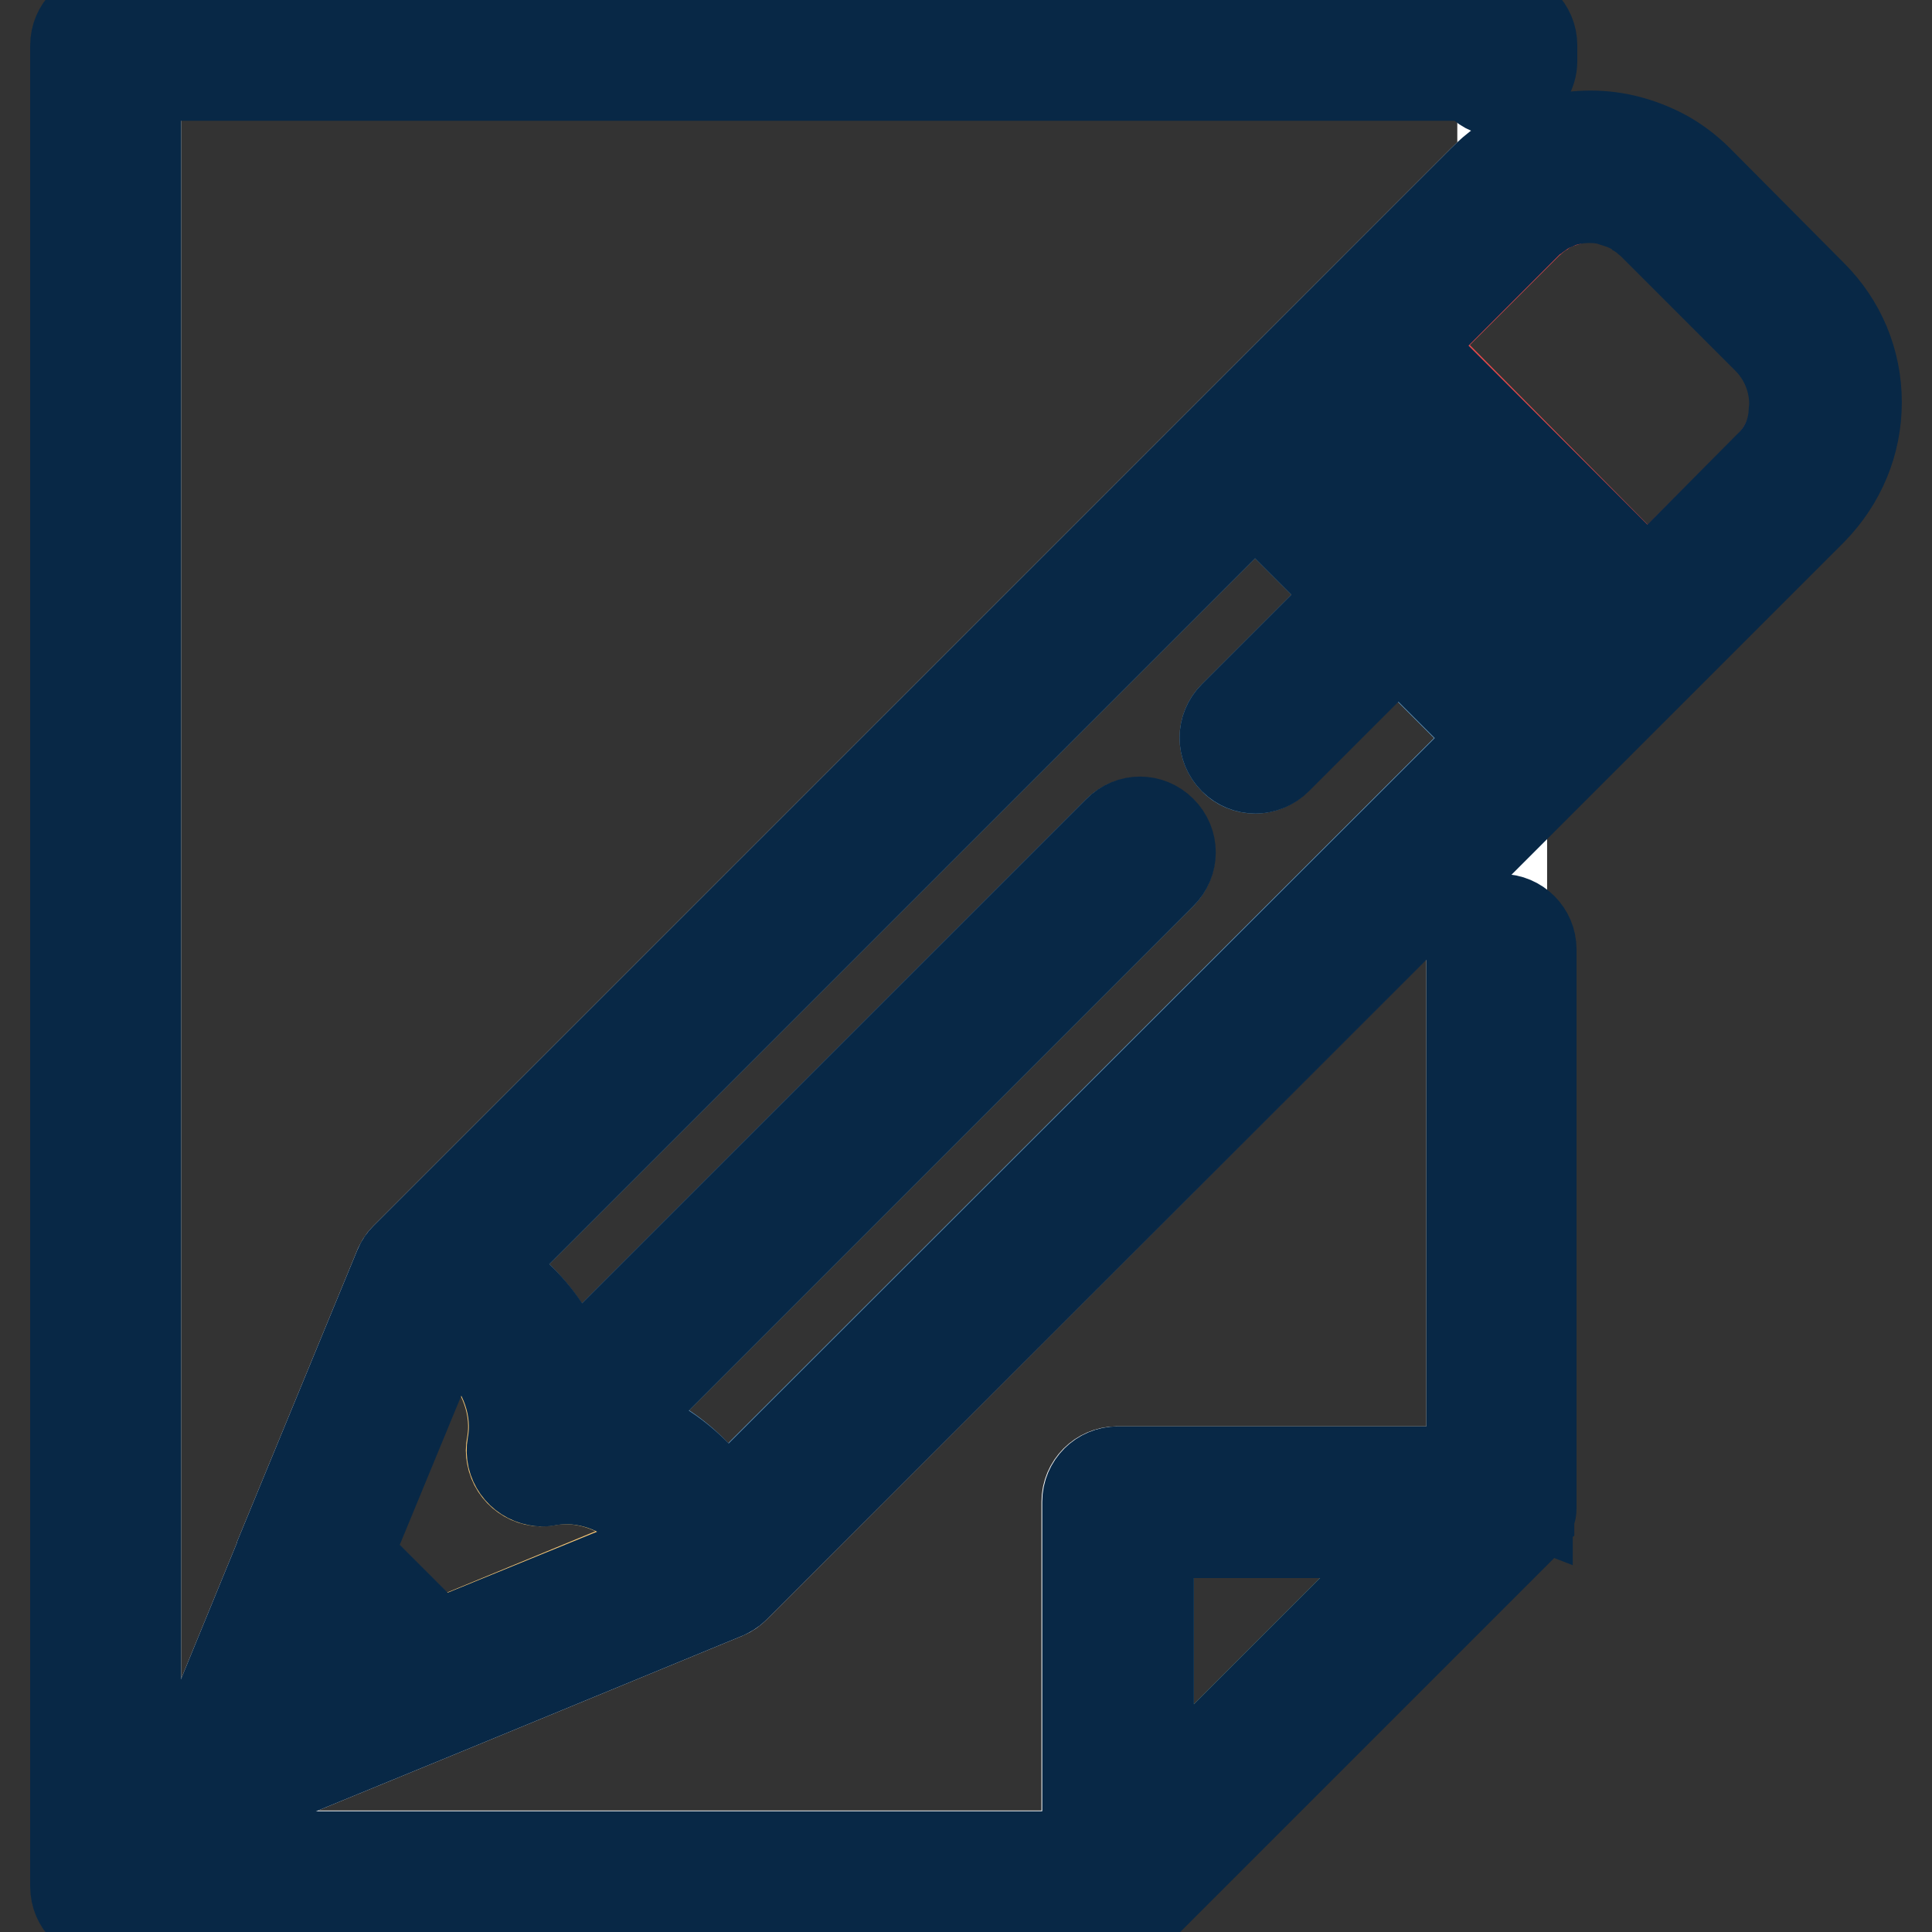
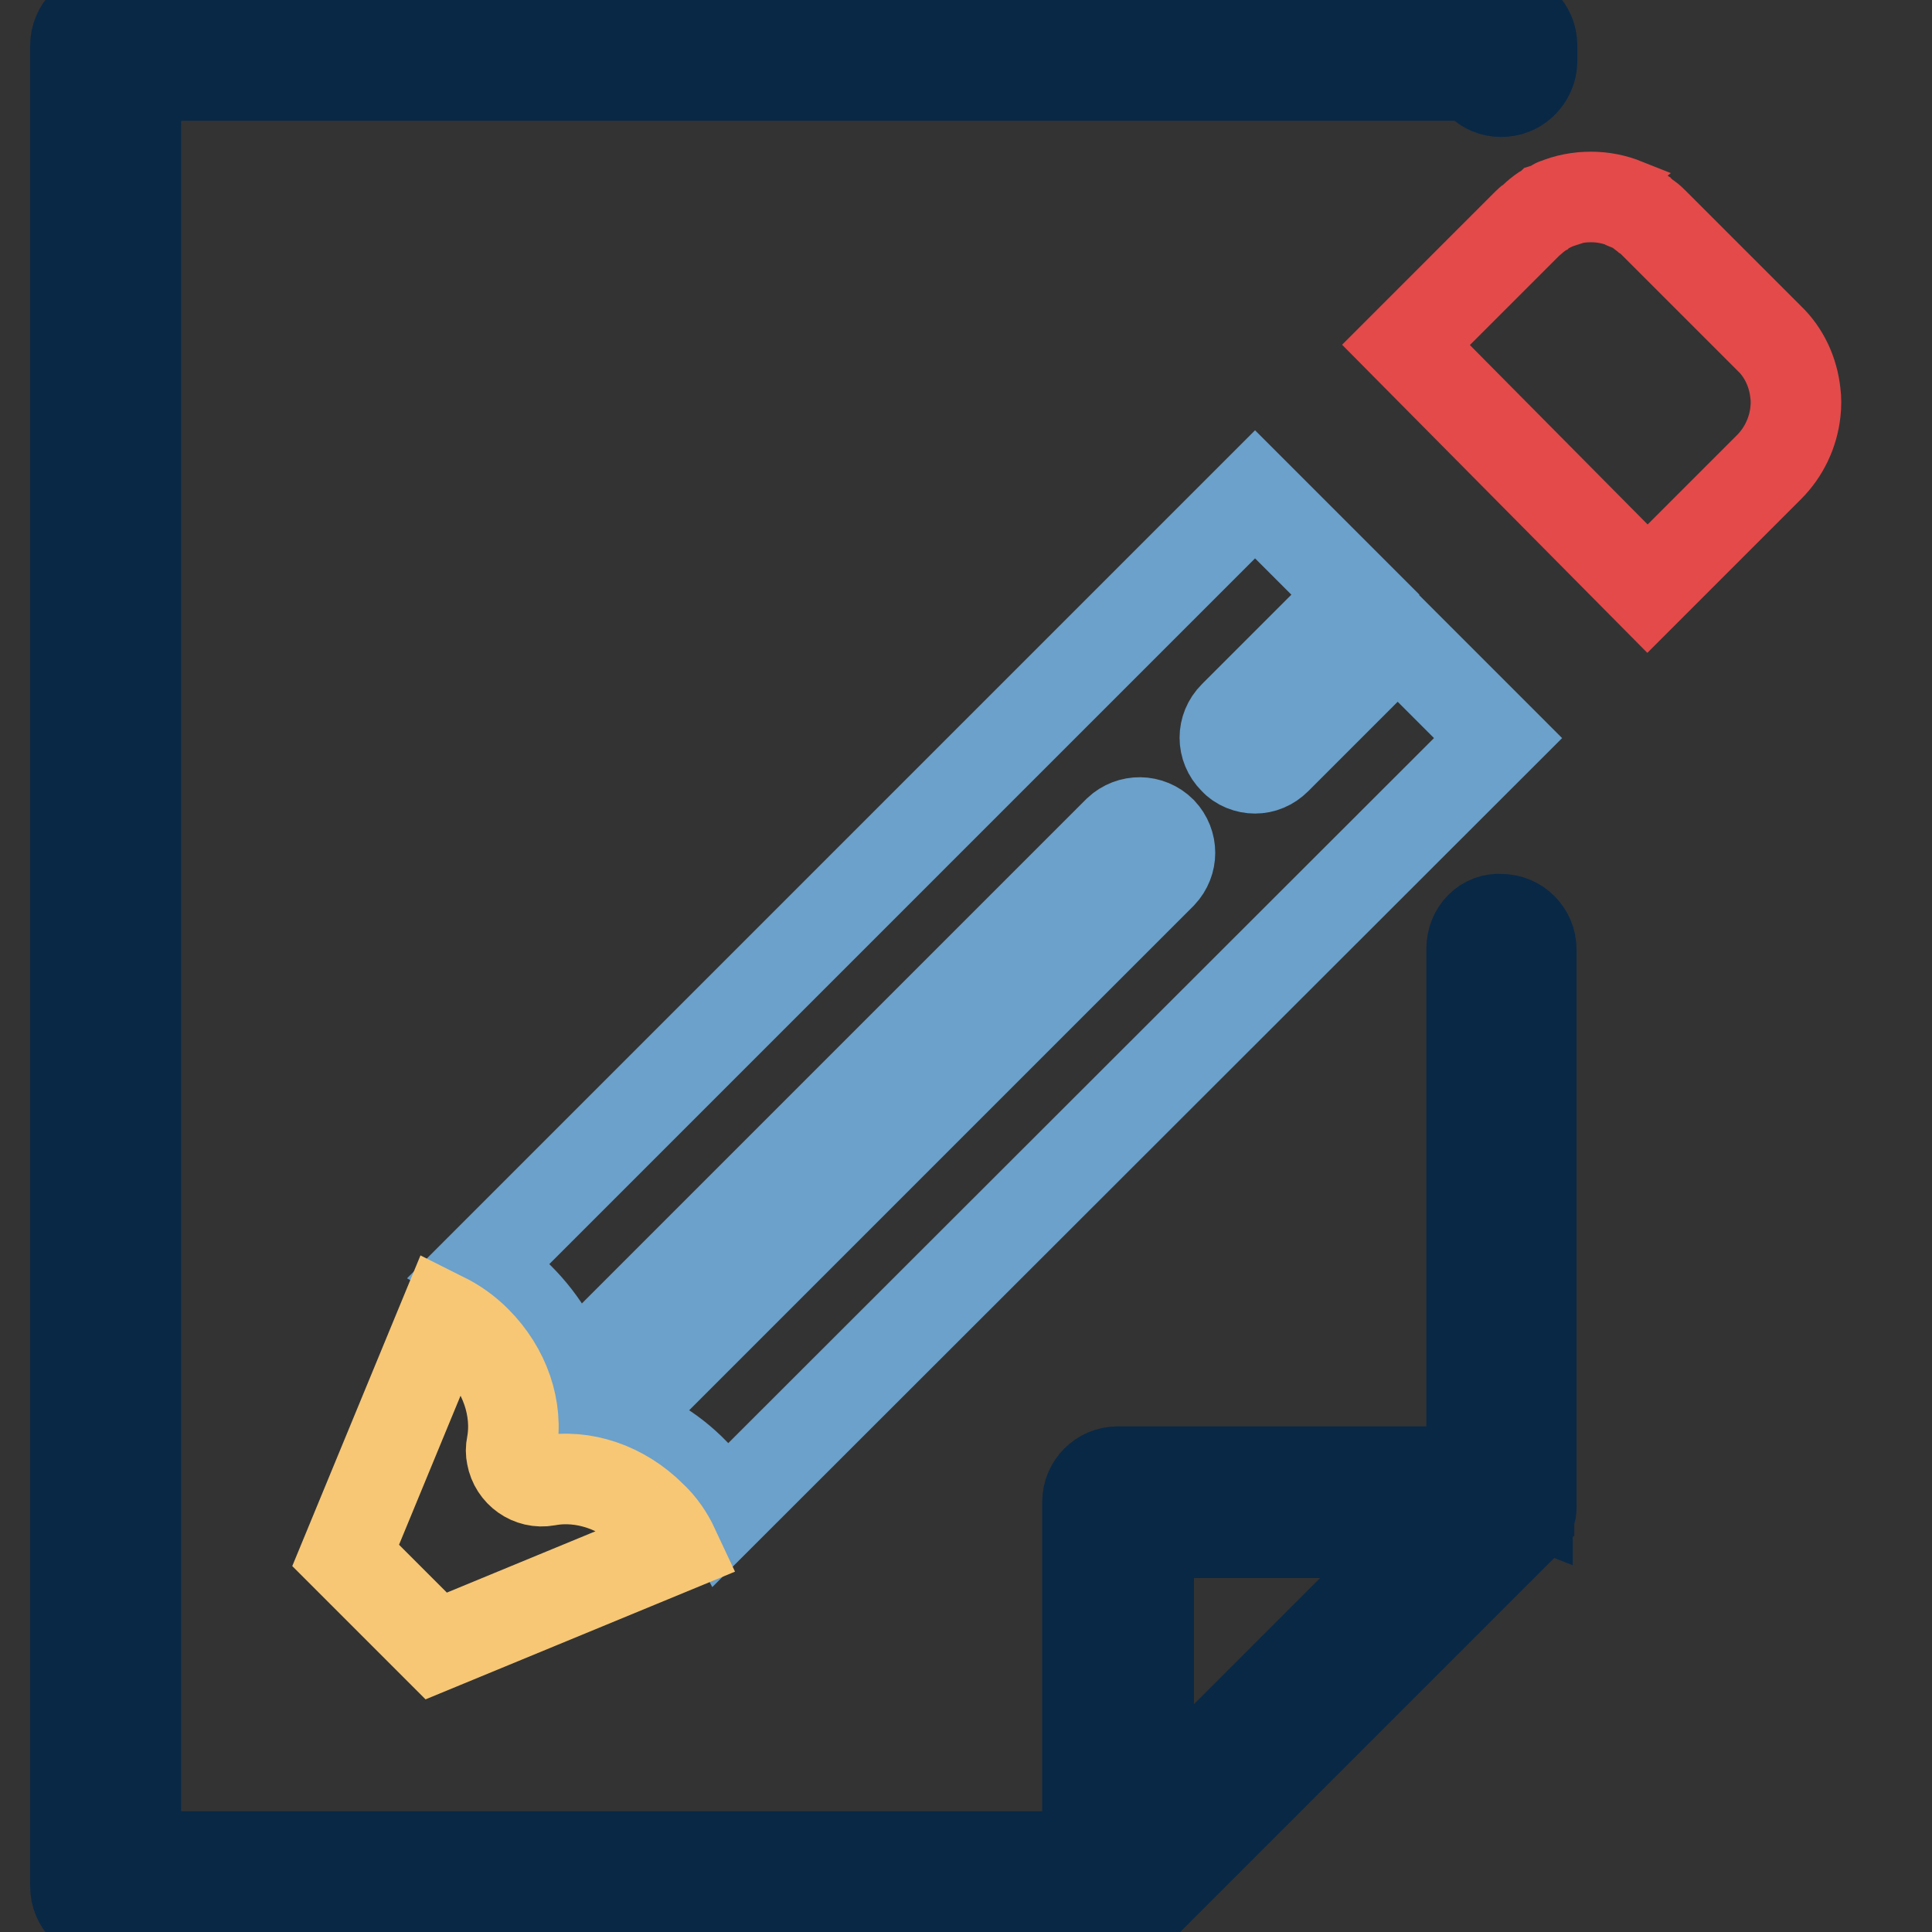
<svg xmlns="http://www.w3.org/2000/svg" version="1.1" x="0px" y="0px" viewBox="0 0 256 256" enable-background="new 0 0 256 256" xml:space="preserve">
  <rect x="0" y="0" width="256" height="256" fill="#333333" stroke="none" />
  <g>
-     <path stroke-width="12" fill-opacity="0" stroke="#ffffff" d="M97.4,210.3c0,0-0.1,0.1-0.1,0.1c-0.3,0.3-0.7,0.6-1.2,0.8l-37.6,15.5c0,0,0,0,0,0l-26.8,11 c-2.1,0.8-4.4-0.1-5.3-2.2c-0.4-1-0.4-2.1,0-3.1l11-26.8l0-0.1l15.5-37.6c0.2-0.4,0.4-0.8,0.8-1.2c0,0,0.1-0.1,0.1-0.1l0,0 L163.4,57l14.1-14.1l19-19c0.8-0.8,1.6-1.5,2.6-2.2v-9.6c-1.5,0-2.9-0.8-3.6-2.2H18v236h126v-46.9c0-2.2,1.8-4,4-4l0,0H195v-69.4 c0-2.2,1.8-4,4-4l0,0v-13L97.4,210.3L97.4,210.3z" />
-     <path stroke-width="12" fill-opacity="0" stroke="#95d2ce" d="M189.4,203.1h-37.2v37.2L189.4,203.1z" />
    <path stroke-width="12" fill-opacity="0" stroke="#6ba1cb" d="M185.2,84.5l-16.1,16.1c-0.8,0.8-1.8,1.2-2.8,1.2c-1,0-2.1-0.4-2.8-1.2c-1.6-1.6-1.6-4.1,0-5.7c0,0,0,0,0,0 l16.1-16.1l-13.3-13.3L63.7,168.1c1.9,1.1,3.6,2.4,5.1,3.9c3.2,3.2,5.4,7,6.5,11l72.9-72.9c1.6-1.5,4.1-1.5,5.7,0.1 c1.5,1.6,1.5,4,0,5.6L81,188.7c4.1,1.1,7.9,3.3,11,6.5c1.5,1.5,2.9,3.2,3.9,5.1L198.5,97.8L185.2,84.5z" />
-     <path stroke-width="12" fill-opacity="0" stroke="#264a6a" d="M42.6,214.2l-5.1,12.4l12.4-5.1L42.6,214.2z" />
    <path stroke-width="12" fill-opacity="0" stroke="#f7c776" d="M86.3,200.9c-3.8-3.8-9-5.6-13.8-4.7c-2.2,0.4-4.3-1.1-4.7-3.3c-0.1-0.5-0.1-0.9,0-1.4 c0.9-4.8-0.9-10-4.7-13.8c-1.3-1.3-2.7-2.3-4.3-3.1l-13,31.5l12,12l31.5-13C88.6,203.6,87.6,202.1,86.3,200.9z" />
-     <path stroke-width="12" fill-opacity="0" stroke="#f0e9d8" d="M204.2,92.1L172,59.9l8.4-8.4l32.2,32.2L204.2,92.1z" />
    <path stroke-width="12" fill-opacity="0" stroke="#e44a4a" d="M237.9,52.1c-0.3-2.8-1.5-5.4-3.5-7.3l-15.2-15.2c-0.3-0.3-0.6-0.6-0.9-0.8c-0.1-0.1-0.3-0.2-0.4-0.3 c-0.2-0.1-0.3-0.3-0.5-0.4c-0.2-0.1-0.4-0.3-0.6-0.4c-0.1-0.1-0.2-0.1-0.4-0.2c-0.3-0.2-0.6-0.3-0.9-0.4c0,0-0.1,0-0.1-0.1 c-1.5-0.6-3-0.9-4.6-0.9c-1.6,0-3.2,0.3-4.6,0.9c-0.1,0-0.1,0-0.1,0.1c-0.3,0.1-0.6,0.3-0.9,0.4c-0.1,0.1-0.3,0.2-0.4,0.2 c-0.2,0.1-0.4,0.2-0.6,0.4c-0.2,0.1-0.4,0.3-0.5,0.4c-0.1,0.1-0.3,0.2-0.4,0.3c-0.3,0.3-0.6,0.5-0.9,0.8l-16.1,16.1L218.3,78 l16.1-16.1c2-2,3.2-4.6,3.5-7.3C238,53.7,238,52.9,237.9,52.1L237.9,52.1z" />
    <path stroke-width="12" fill-opacity="0" stroke="#082846" d="M195,125.7V195h-46.9c-2.2,0-4,1.8-4,4l0,0V246H18V10h177.4c1,2,3.4,2.7,5.4,1.7c1.3-0.7,2.2-2.1,2.2-3.6V6 c0-2.2-1.8-4-4-4l0,0H14c-2.2,0-4,1.8-4,4v244c0,2.2,1.8,4,4,4h134.1c0.1,0,0.3,0,0.4,0c0.1,0,0.2,0,0.3,0c0,0,0.1,0,0.1,0 c0.1,0,0.2-0.1,0.3-0.1c0,0,0,0,0,0c0.1,0,0.2-0.1,0.3-0.1c0,0,0,0,0,0c0.1,0,0.2-0.1,0.3-0.1c0,0,0,0,0.1,0c0.1,0,0.2-0.1,0.3-0.2 c0,0,0.1,0,0.1,0c0.1-0.1,0.2-0.1,0.2-0.2c0,0,0.1,0,0.1-0.1c0.1-0.1,0.2-0.2,0.3-0.2c0,0,0,0,0,0l51-51l0,0 c0.1-0.1,0.2-0.2,0.2-0.3c0,0,0-0.1,0.1-0.1c0.1-0.1,0.1-0.2,0.2-0.2c0,0,0,0,0-0.1c0.1-0.1,0.1-0.2,0.2-0.3c0,0,0,0,0-0.1 c0.1-0.1,0.1-0.2,0.1-0.3c0,0,0,0,0,0c0-0.1,0.1-0.2,0.1-0.3c0,0,0,0,0,0c0-0.1,0.1-0.2,0.1-0.3c0,0,0-0.1,0-0.1c0-0.1,0-0.2,0-0.3 c0-0.1,0-0.3,0-0.4v-73.4c0-2.2-1.8-4-4-4l0,0C196.8,121.6,195,123.4,195,125.7C195,125.7,195,125.7,195,125.7L195,125.7z  M189.4,203.1l-37.2,37.2v-37.2H189.4L189.4,203.1z" />
-     <path stroke-width="12" fill-opacity="0" stroke="#082846" d="M246,53.3c0-5.4-2.1-10.4-5.9-14.2L225,23.9c-1.4-1.4-3-2.6-4.7-3.5c-2.9-1.5-6.1-2.4-9.5-2.4 c-3.4,0-6.7,0.8-9.6,2.4c-0.7,0.4-1.4,0.8-2.1,1.3c-0.9,0.6-1.8,1.4-2.6,2.2l-19,19L163.4,57L53.8,166.6l0,0c0,0-0.1,0.1-0.1,0.1 c-0.3,0.3-0.6,0.7-0.8,1.2l-15.5,37.6c0,0,0,0,0,0.1l-11,26.8c-0.8,2.1,0.1,4.4,2.2,5.3c1,0.4,2.1,0.4,3.1,0l26.8-11l0,0l37.6-15.5 c0.4-0.2,0.8-0.4,1.2-0.8c0,0,0.1-0.1,0.1-0.1l0,0l101.6-101.6l8-8l33.1-33.1C243.9,63.7,246,58.7,246,53.3z M234.4,61.8L218.3,78 l-32.2-32.2l16.1-16.1c0.3-0.3,0.6-0.6,0.9-0.8c0.1-0.1,0.3-0.2,0.4-0.3c0.2-0.1,0.4-0.3,0.5-0.4c0.2-0.1,0.4-0.2,0.6-0.4 c0.1-0.1,0.3-0.2,0.4-0.2c0.3-0.2,0.6-0.3,0.9-0.4c0,0,0.1,0,0.1-0.1c1.5-0.6,3-0.9,4.6-0.9c1.6,0,3.2,0.3,4.6,0.9 c0,0,0.1,0,0.1,0.1c0.3,0.1,0.6,0.3,0.9,0.4c0.1,0.1,0.2,0.1,0.4,0.2c0.2,0.1,0.4,0.2,0.6,0.4c0.2,0.1,0.3,0.3,0.5,0.4 c0.1,0.1,0.3,0.2,0.4,0.3c0.3,0.3,0.6,0.5,0.9,0.8l15.2,15.2c2,2,3.2,4.6,3.5,7.3c0.1,0.8,0.1,1.6,0,2.4 C237.6,57.3,236.4,59.9,234.4,61.8L234.4,61.8z M92,195.2c-3.2-3.2-7-5.3-11-6.5l72.9-72.9c1.6-1.6,1.6-4.1,0-5.7 c-1.6-1.6-4.1-1.6-5.7,0l-72.9,72.9c-1.1-4.1-3.3-7.9-6.5-11c-1.5-1.5-3.2-2.9-5.1-3.9L166.3,65.5l13.3,13.3l-16.1,16.1 c-1.6,1.6-1.6,4.1,0,5.7c1.6,1.6,4.1,1.6,5.7,0l16.1-16.1l13.3,13.3L96,200.3C94.9,198.4,93.6,196.7,92,195.2L92,195.2z  M42.6,214.2l7.3,7.3l-12.4,5.1L42.6,214.2z M57.9,218.1l-12-12l13-31.5c1.6,0.8,3,1.9,4.3,3.1c3.8,3.8,5.6,9,4.7,13.8 c-0.4,2.2,1.1,4.3,3.3,4.7c0.5,0.1,0.9,0.1,1.4,0c4.8-0.9,10,0.9,13.8,4.7c1.3,1.3,2.3,2.7,3.1,4.3L57.9,218.1z M204.2,92.1 l-32.2-32.2l8.4-8.4l32.2,32.2L204.2,92.1z" />
  </g>
</svg>